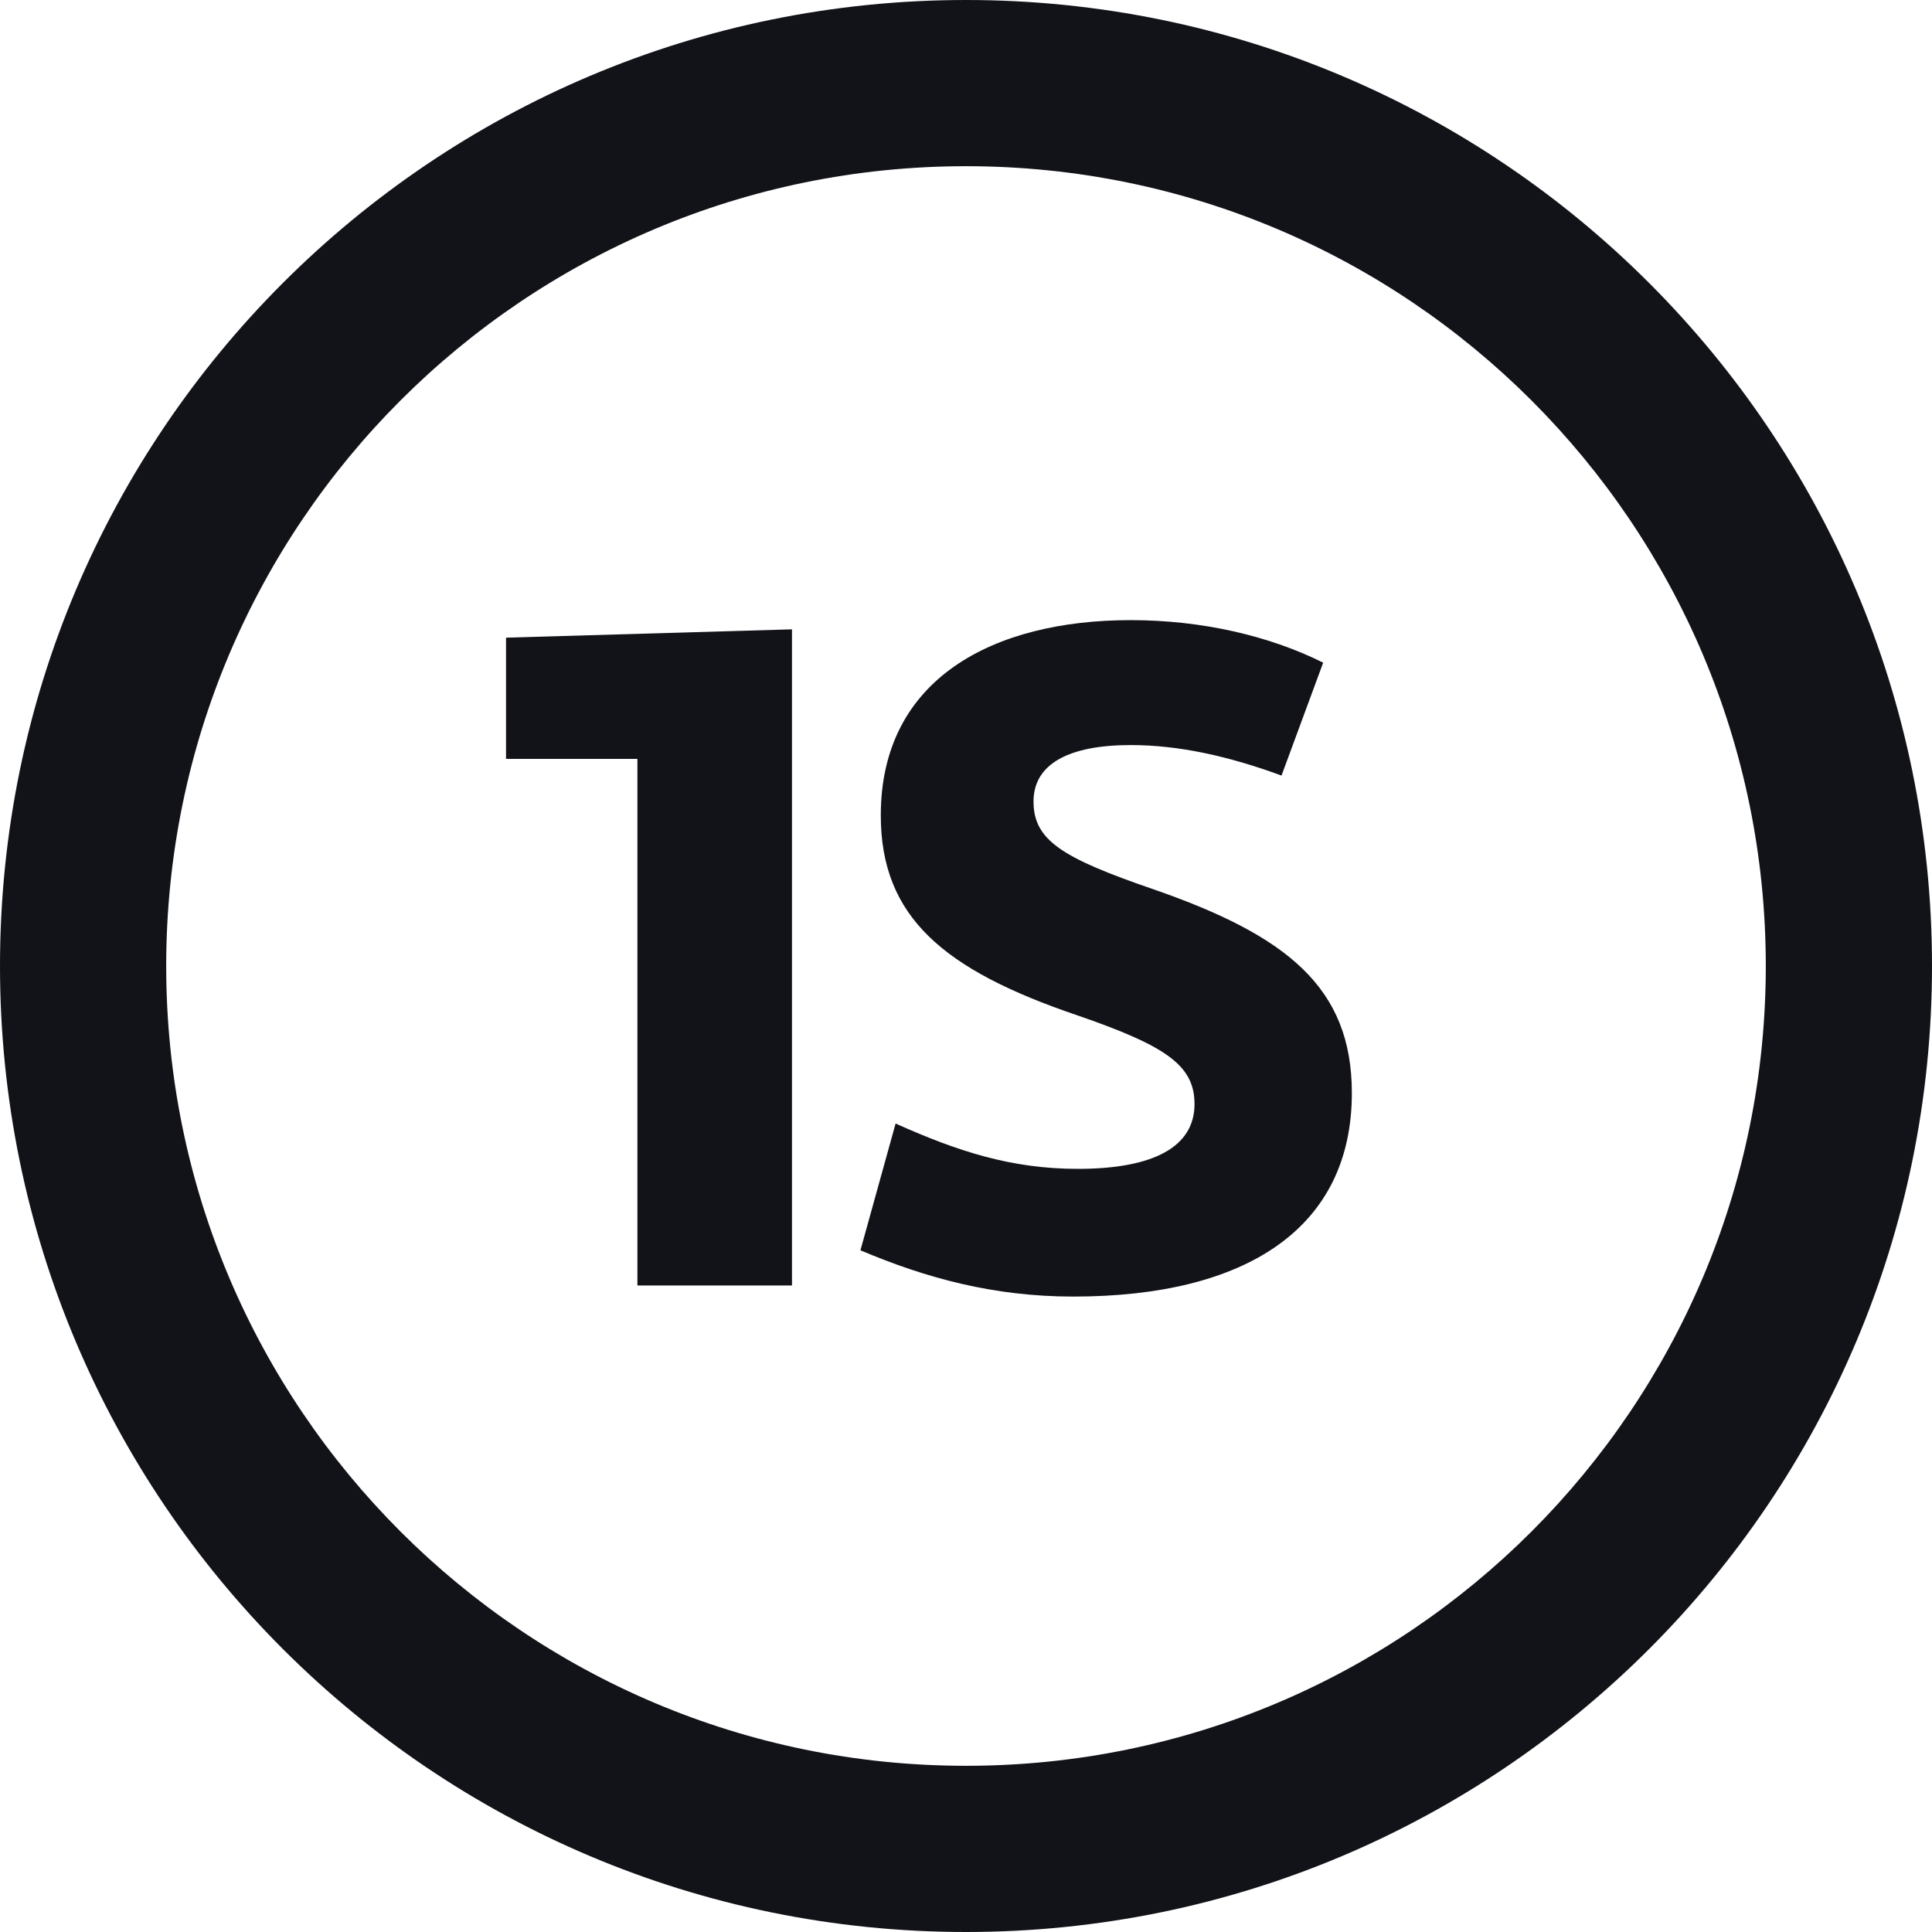
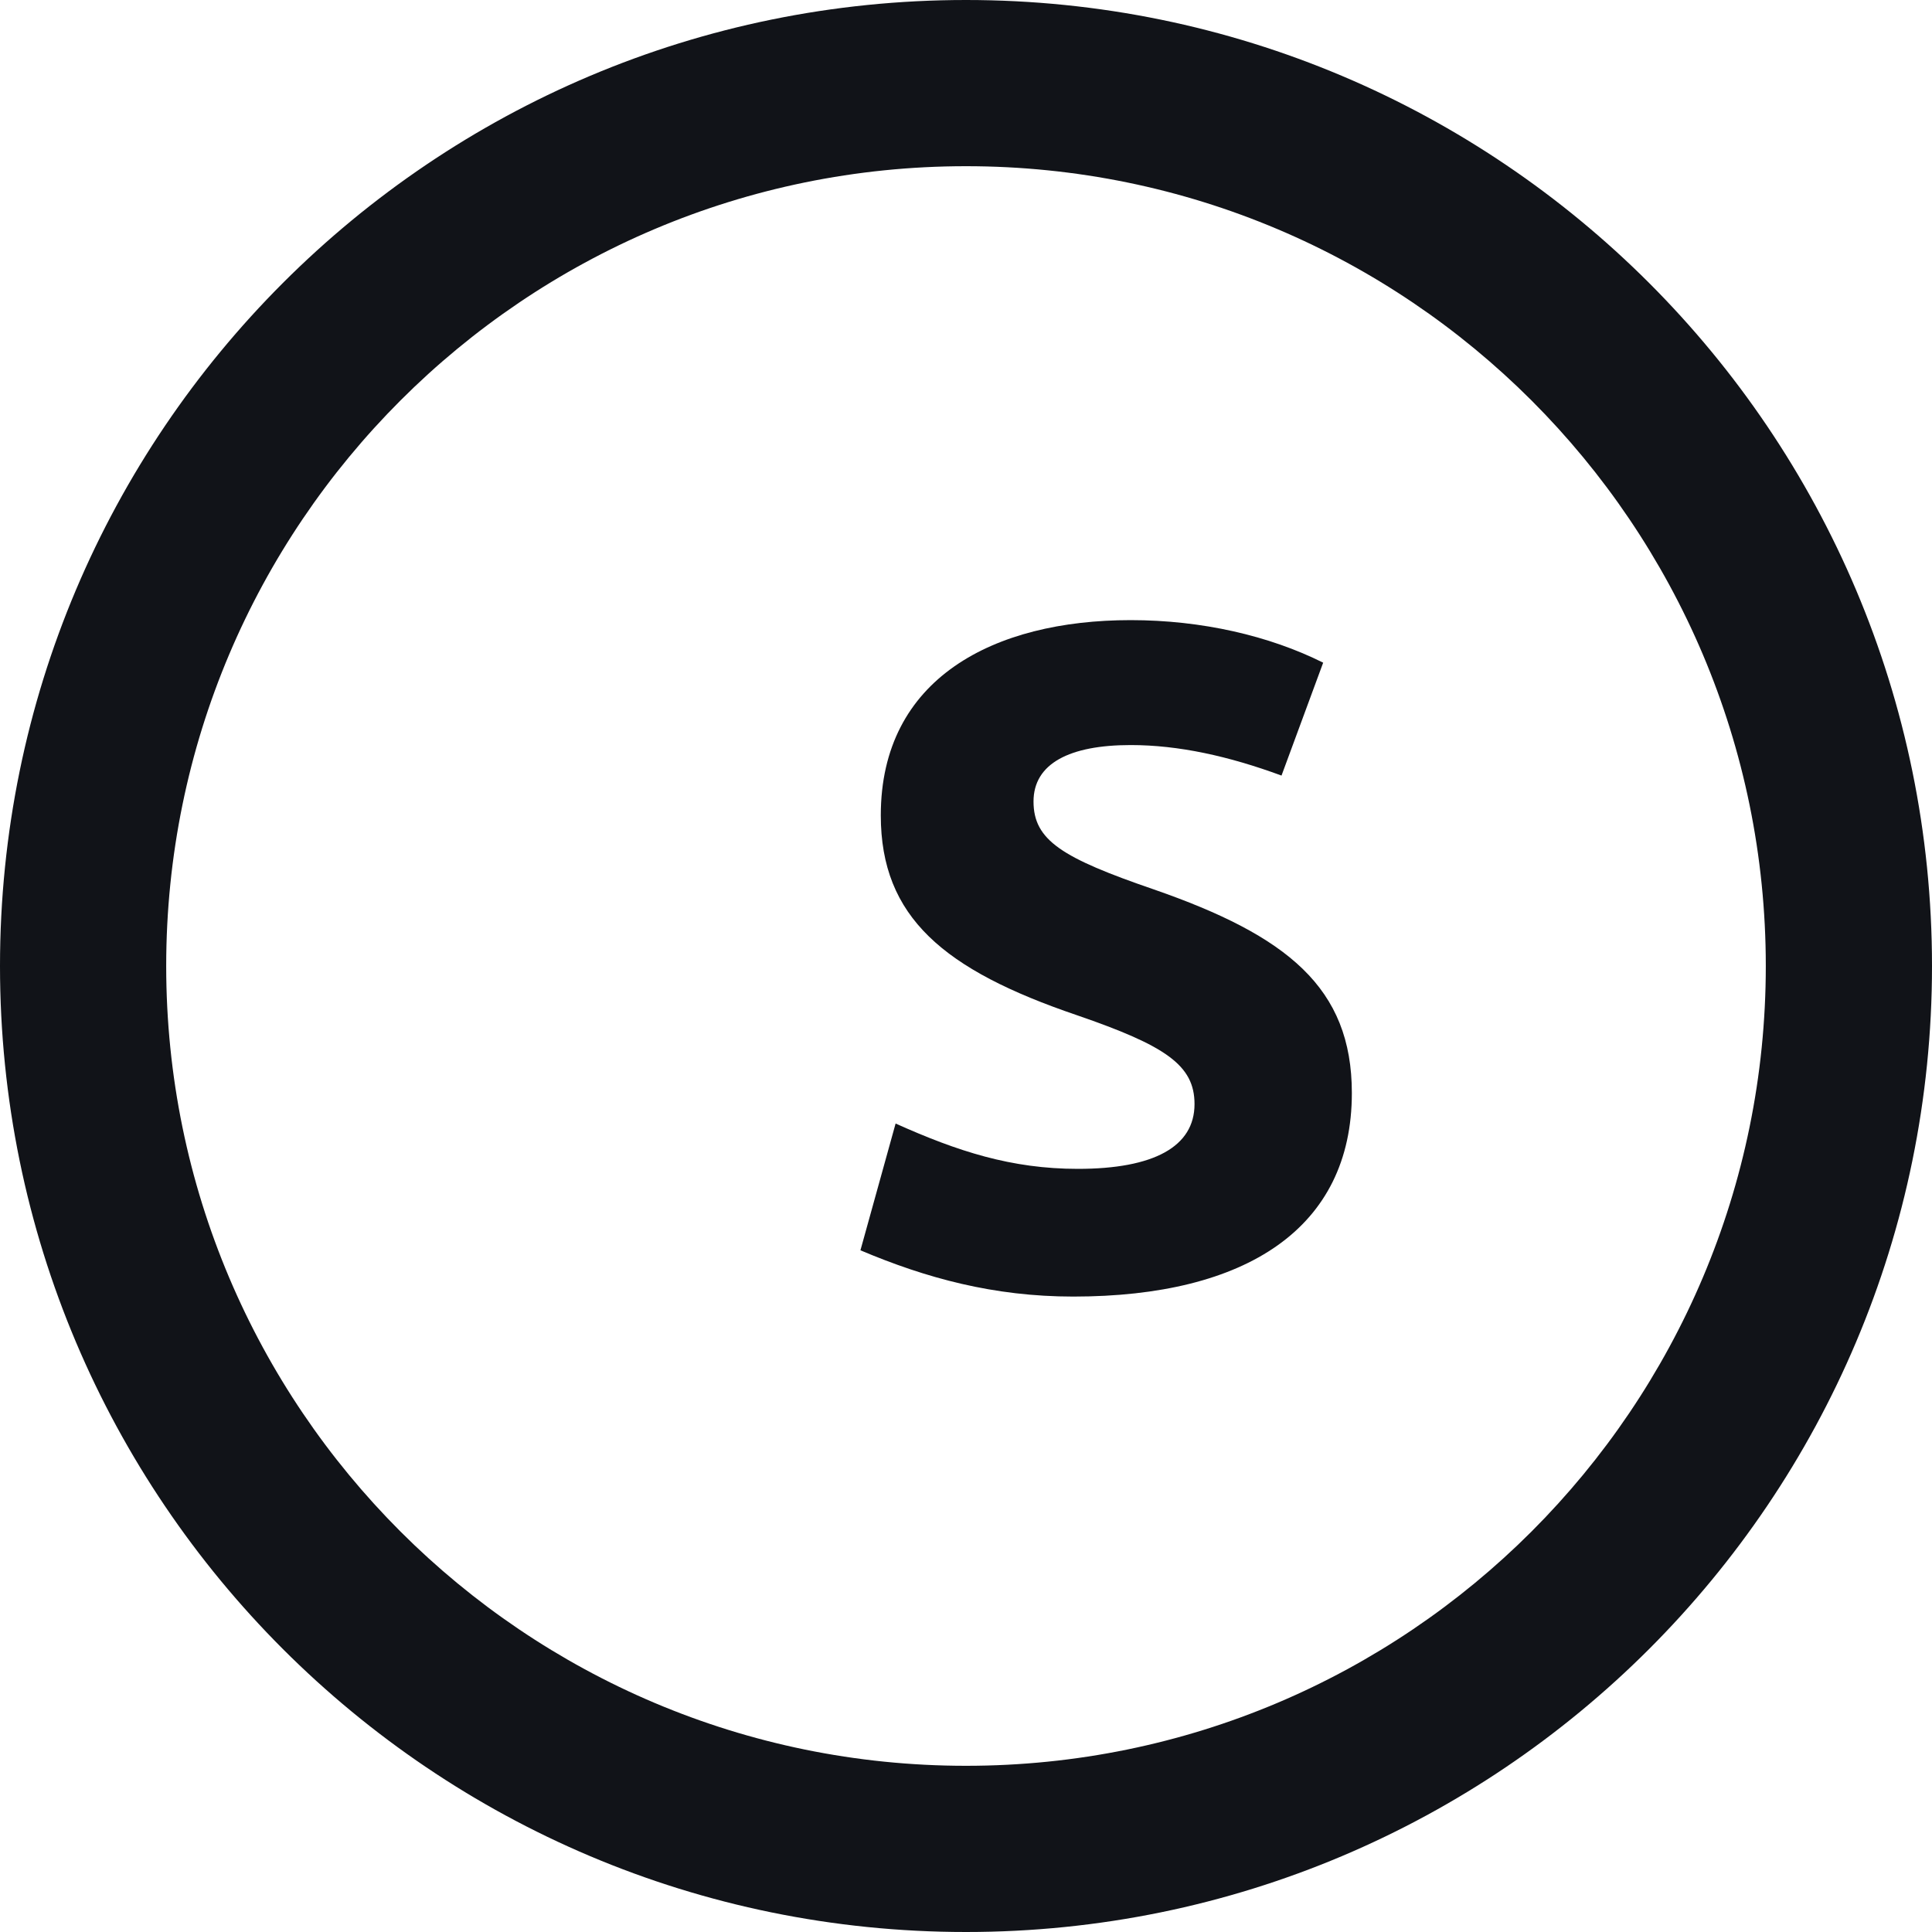
<svg xmlns="http://www.w3.org/2000/svg" width="39" height="39" viewBox="0 0 39 39" fill="none">
  <path d="M21.666 26.173C20.059 26.173 18.695 25.8 17.369 25.239L18.079 22.68C19.331 23.241 20.414 23.595 21.759 23.595C23.291 23.595 24.113 23.147 24.113 22.288C24.113 21.503 23.534 21.111 21.741 20.494C19.05 19.579 17.78 18.514 17.78 16.459C17.78 13.694 20.059 12.518 22.824 12.518C24.262 12.518 25.626 12.835 26.71 13.377L25.869 15.656C24.804 15.264 23.795 15.04 22.824 15.04C21.591 15.04 20.863 15.413 20.863 16.179C20.863 16.964 21.442 17.319 23.291 17.954C25.981 18.888 27.289 19.934 27.289 22.064C27.289 24.791 25.159 26.173 21.666 26.173Z" fill="#111318" />
-   <path d="M15.987 25.949H12.867V15.319H10.215V12.872L15.987 12.704V25.949Z" fill="#111318" />
  <path d="M35.645 19.5C35.645 10.584 28.416 3.355 19.5 3.355C10.584 3.355 3.355 10.584 3.355 19.5C3.355 28.416 10.584 35.645 19.5 35.645V39C8.73 39 0 30.27 0 19.5C0 8.73 8.73 0 19.5 0C30.27 0 39 8.73 39 19.5C39 30.27 30.27 39 19.5 39V35.645C28.416 35.645 35.645 28.416 35.645 19.5Z" fill="#111318" />
</svg>